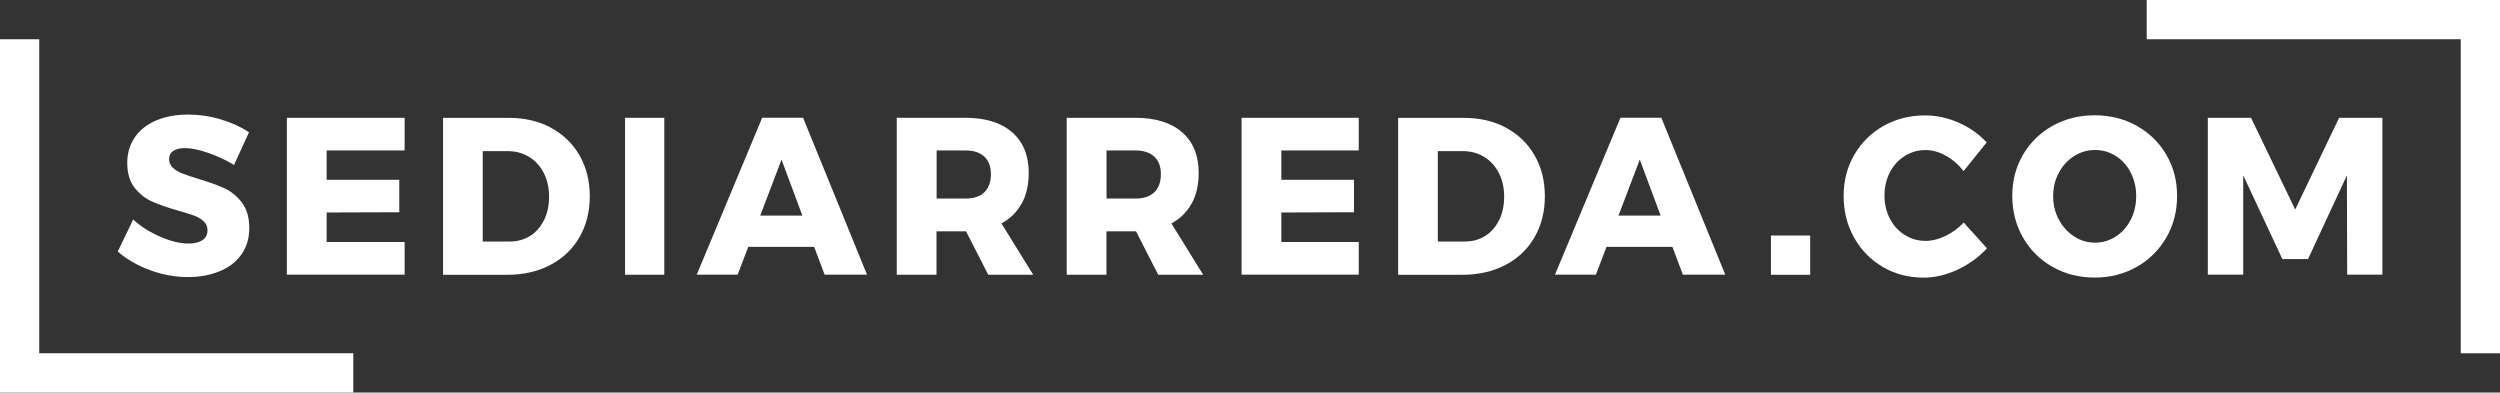
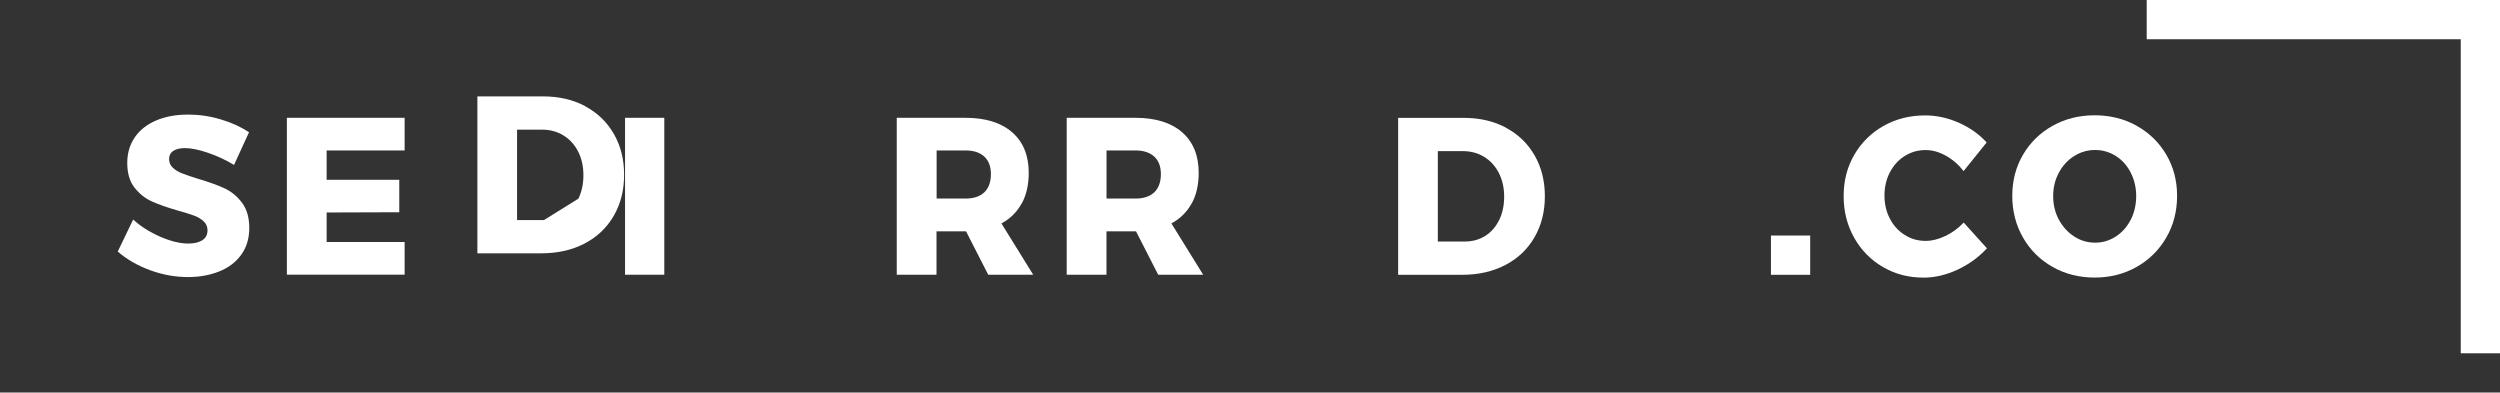
<svg xmlns="http://www.w3.org/2000/svg" id="Livello_2" data-name="Livello 2" viewBox="0 0 396.85 62.31">
  <rect x="0" y="0" width="396.85" height="62.31" fill="#333333" stroke="none" />
  <defs>
    <style>
      .cls-1 {
        fill: #fff;
      }
    </style>
  </defs>
  <g id="Livello_1-2" data-name="Livello 1">
    <g>
      <polygon class="cls-1" points="340.77 0 340.77 6.23 390.62 6.23 390.62 56.08 396.85 56.08 396.85 0 340.77 0" />
      <path class="cls-1" d="m32.13,38.13c-.54.35-1.28.53-2.23.53-1.29,0-2.77-.35-4.43-1.07s-3.11-1.62-4.33-2.74l-2.45,5.08c1.45,1.26,3.17,2.24,5.16,2.97s3.99,1.08,5.99,1.08c1.82,0,3.47-.3,4.95-.89,1.48-.59,2.65-1.47,3.5-2.65.85-1.17,1.28-2.59,1.28-4.25s-.39-3-1.17-4.03c-.78-1.03-1.72-1.79-2.81-2.29-1.09-.5-2.48-.99-4.16-1.49-1.13-.36-1.98-.64-2.55-.87-.57-.22-1.06-.52-1.45-.89-.39-.37-.59-.82-.59-1.37s.22-1,.67-1.3c.45-.3,1.06-.44,1.85-.44.99,0,2.21.25,3.67.75s2.83,1.14,4.12,1.92l2.38-5.19c-1.29-.85-2.78-1.53-4.49-2.04-1.7-.51-3.43-.76-5.18-.76-1.93,0-3.63.31-5.09.94-1.46.63-2.59,1.52-3.38,2.68s-1.19,2.51-1.19,4.05c0,1.63.38,2.94,1.16,3.93.77.98,1.7,1.72,2.78,2.2,1.08.48,2.45.96,4.11,1.44,1.1.31,1.96.57,2.57.8s1.12.53,1.52.91c.4.38.6.85.6,1.42,0,.69-.27,1.21-.81,1.56" />
      <polygon class="cls-1" points="45.54 43.6 64.23 43.6 64.23 38.42 51.85 38.42 51.85 33.73 63.38 33.69 63.38 28.54 51.85 28.54 51.85 23.88 64.23 23.88 64.23 18.7 45.54 18.7 45.54 43.6" />
-       <path class="cls-1" d="m86.36,34.93c-.53,1.09-1.27,1.93-2.21,2.52-.94.59-2.02.89-3.24.89h-4.28v-14.35h3.97c1.26,0,2.39.3,3.38.91.99.6,1.77,1.45,2.33,2.54.56,1.09.85,2.35.85,3.77s-.27,2.64-.79,3.73m1.09-14.67c-1.94-1.04-4.18-1.56-6.71-1.56h-10.42v24.91h10.18c2.58,0,4.86-.52,6.85-1.56,1.99-1.04,3.53-2.51,4.62-4.4s1.64-4.06,1.64-6.5-.54-4.6-1.62-6.48-2.59-3.35-4.54-4.39" />
+       <path class="cls-1" d="m86.36,34.93h-4.28v-14.35h3.97c1.26,0,2.39.3,3.38.91.99.6,1.77,1.45,2.33,2.54.56,1.09.85,2.35.85,3.77s-.27,2.64-.79,3.73m1.09-14.67c-1.94-1.04-4.18-1.56-6.71-1.56h-10.42v24.91h10.18c2.58,0,4.86-.52,6.85-1.56,1.99-1.04,3.53-2.51,4.62-4.4s1.64-4.06,1.64-6.5-.54-4.6-1.62-6.48-2.59-3.35-4.54-4.39" />
      <rect class="cls-1" x="99.22" y="18.7" width="6.23" height="24.91" />
-       <path class="cls-1" d="m120.68,34.22l3.38-8.88,3.31,8.88h-6.69Zm.31-15.53l-10.39,24.91h6.49l1.69-4.41h10.46l1.66,4.41h6.73l-10.15-24.91h-6.49Z" />
      <g>
        <path class="cls-1" d="m156.25,30.53c-.7.66-1.7.99-2.98.99h-4.59v-7.64h4.59c1.29,0,2.28.33,2.98.98.7.65,1.05,1.58,1.05,2.79s-.35,2.21-1.05,2.88m5.95,1.76c.74-1.36,1.1-2.98,1.1-4.85,0-2.77-.88-4.92-2.64-6.45s-4.24-2.29-7.44-2.29h-10.87v24.91h6.31v-6.89h4.69l3.52,6.89h7.14l-5.04-8.14c1.4-.76,2.47-1.82,3.21-3.18" />
        <path class="cls-1" d="m183.23,30.53c-.7.66-1.7.99-2.99.99h-4.59v-7.64h4.59c1.29,0,2.28.33,2.99.98.7.65,1.05,1.58,1.05,2.79s-.35,2.21-1.05,2.88m5.95,1.76c.74-1.36,1.1-2.98,1.1-4.85,0-2.77-.88-4.92-2.64-6.45s-4.24-2.29-7.44-2.29h-10.87v24.91h6.31v-6.89h4.69l3.52,6.89h7.14l-5.04-8.14c1.4-.76,2.47-1.82,3.21-3.18" />
      </g>
-       <polygon class="cls-1" points="197.09 43.6 215.69 43.6 215.69 38.42 203.4 38.42 203.4 33.73 214.93 33.69 214.93 28.54 203.4 28.54 203.4 23.88 215.69 23.88 215.69 18.7 197.09 18.7 197.09 43.6" />
      <path class="cls-1" d="m237.97,34.93c-.53,1.09-1.27,1.93-2.21,2.52s-2.02.89-3.24.89h-4.28v-14.35h3.97c1.27,0,2.39.3,3.38.91.99.6,1.76,1.45,2.33,2.54.56,1.09.85,2.35.85,3.77s-.27,2.64-.79,3.73m1.09-14.67c-1.94-1.04-4.18-1.56-6.71-1.56h-10.42v24.91h10.18c2.58,0,4.86-.52,6.85-1.56,1.99-1.04,3.53-2.51,4.62-4.4,1.09-1.89,1.64-4.06,1.64-6.5s-.54-4.6-1.62-6.48c-1.08-1.88-2.59-3.35-4.54-4.39" />
-       <path class="cls-1" d="m256.92,34.22l3.38-8.88,3.31,8.88h-6.69Zm.31-15.53l-10.39,24.91h6.49l1.69-4.41h10.46l1.66,4.41h6.73l-10.15-24.91h-6.49Z" />
      <g>
        <path class="cls-1" d="m308.8,37.46c-1.08.52-2.12.78-3.11.78-1.22,0-2.33-.31-3.33-.94-1-.63-1.79-1.49-2.36-2.59-.58-1.1-.86-2.33-.86-3.68s.29-2.57.86-3.68c.58-1.1,1.36-1.97,2.36-2.59,1-.63,2.11-.94,3.33-.94,1.06,0,2.13.3,3.21.91,1.08.6,2.01,1.41,2.8,2.43l3.66-4.55c-1.22-1.33-2.7-2.37-4.45-3.14-1.75-.77-3.52-1.15-5.31-1.15-2.44,0-4.64.56-6.61,1.67-1.97,1.11-3.51,2.64-4.64,4.58s-1.69,4.12-1.69,6.54.55,4.64,1.66,6.61c1.1,1.97,2.62,3.52,4.55,4.65,1.93,1.14,4.1,1.7,6.49,1.7,1.77,0,3.56-.42,5.37-1.26,1.81-.84,3.36-1.97,4.68-3.39l-3.69-4.09c-.85.9-1.82,1.61-2.9,2.13" />
        <path class="cls-1" d="m338.23,34.88c-.58,1.12-1.36,2.01-2.36,2.66-1,.65-2.1.98-3.3.98s-2.3-.32-3.31-.98c-1.01-.65-1.82-1.54-2.43-2.66-.61-1.12-.91-2.37-.91-3.75s.3-2.59.9-3.71c.6-1.12,1.41-2.01,2.43-2.65,1.02-.64,2.13-.96,3.33-.96s2.29.32,3.3.96c1,.64,1.79,1.52,2.36,2.65.57,1.13.86,2.36.86,3.71s-.29,2.62-.86,3.75m.95-14.91c-1.99-1.11-4.22-1.67-6.68-1.67s-4.69.56-6.68,1.67c-1.99,1.11-3.55,2.64-4.69,4.58s-1.71,4.12-1.71,6.54.57,4.65,1.71,6.63,2.7,3.53,4.69,4.65c1.99,1.13,4.22,1.69,6.68,1.69s4.69-.57,6.68-1.7,3.55-2.69,4.69-4.65c1.14-1.97,1.71-4.17,1.71-6.61s-.57-4.6-1.71-6.54-2.7-3.47-4.69-4.58" />
      </g>
-       <polygon class="cls-1" points="364.34 33.26 357.33 18.7 350.47 18.7 350.47 43.6 356.09 43.6 356.09 27.83 362.3 41.12 366.38 41.12 372.55 27.83 372.59 43.6 378.18 43.6 378.18 18.7 371.31 18.7 364.34 33.26" />
-       <polygon class="cls-1" points="6.23 6.23 0 6.23 0 62.31 56.08 62.31 56.08 56.08 6.23 56.08 6.23 6.23" />
      <rect class="cls-1" x="281.12" y="37.39" width="6.23" height="6.23" />
    </g>
  </g>
</svg>